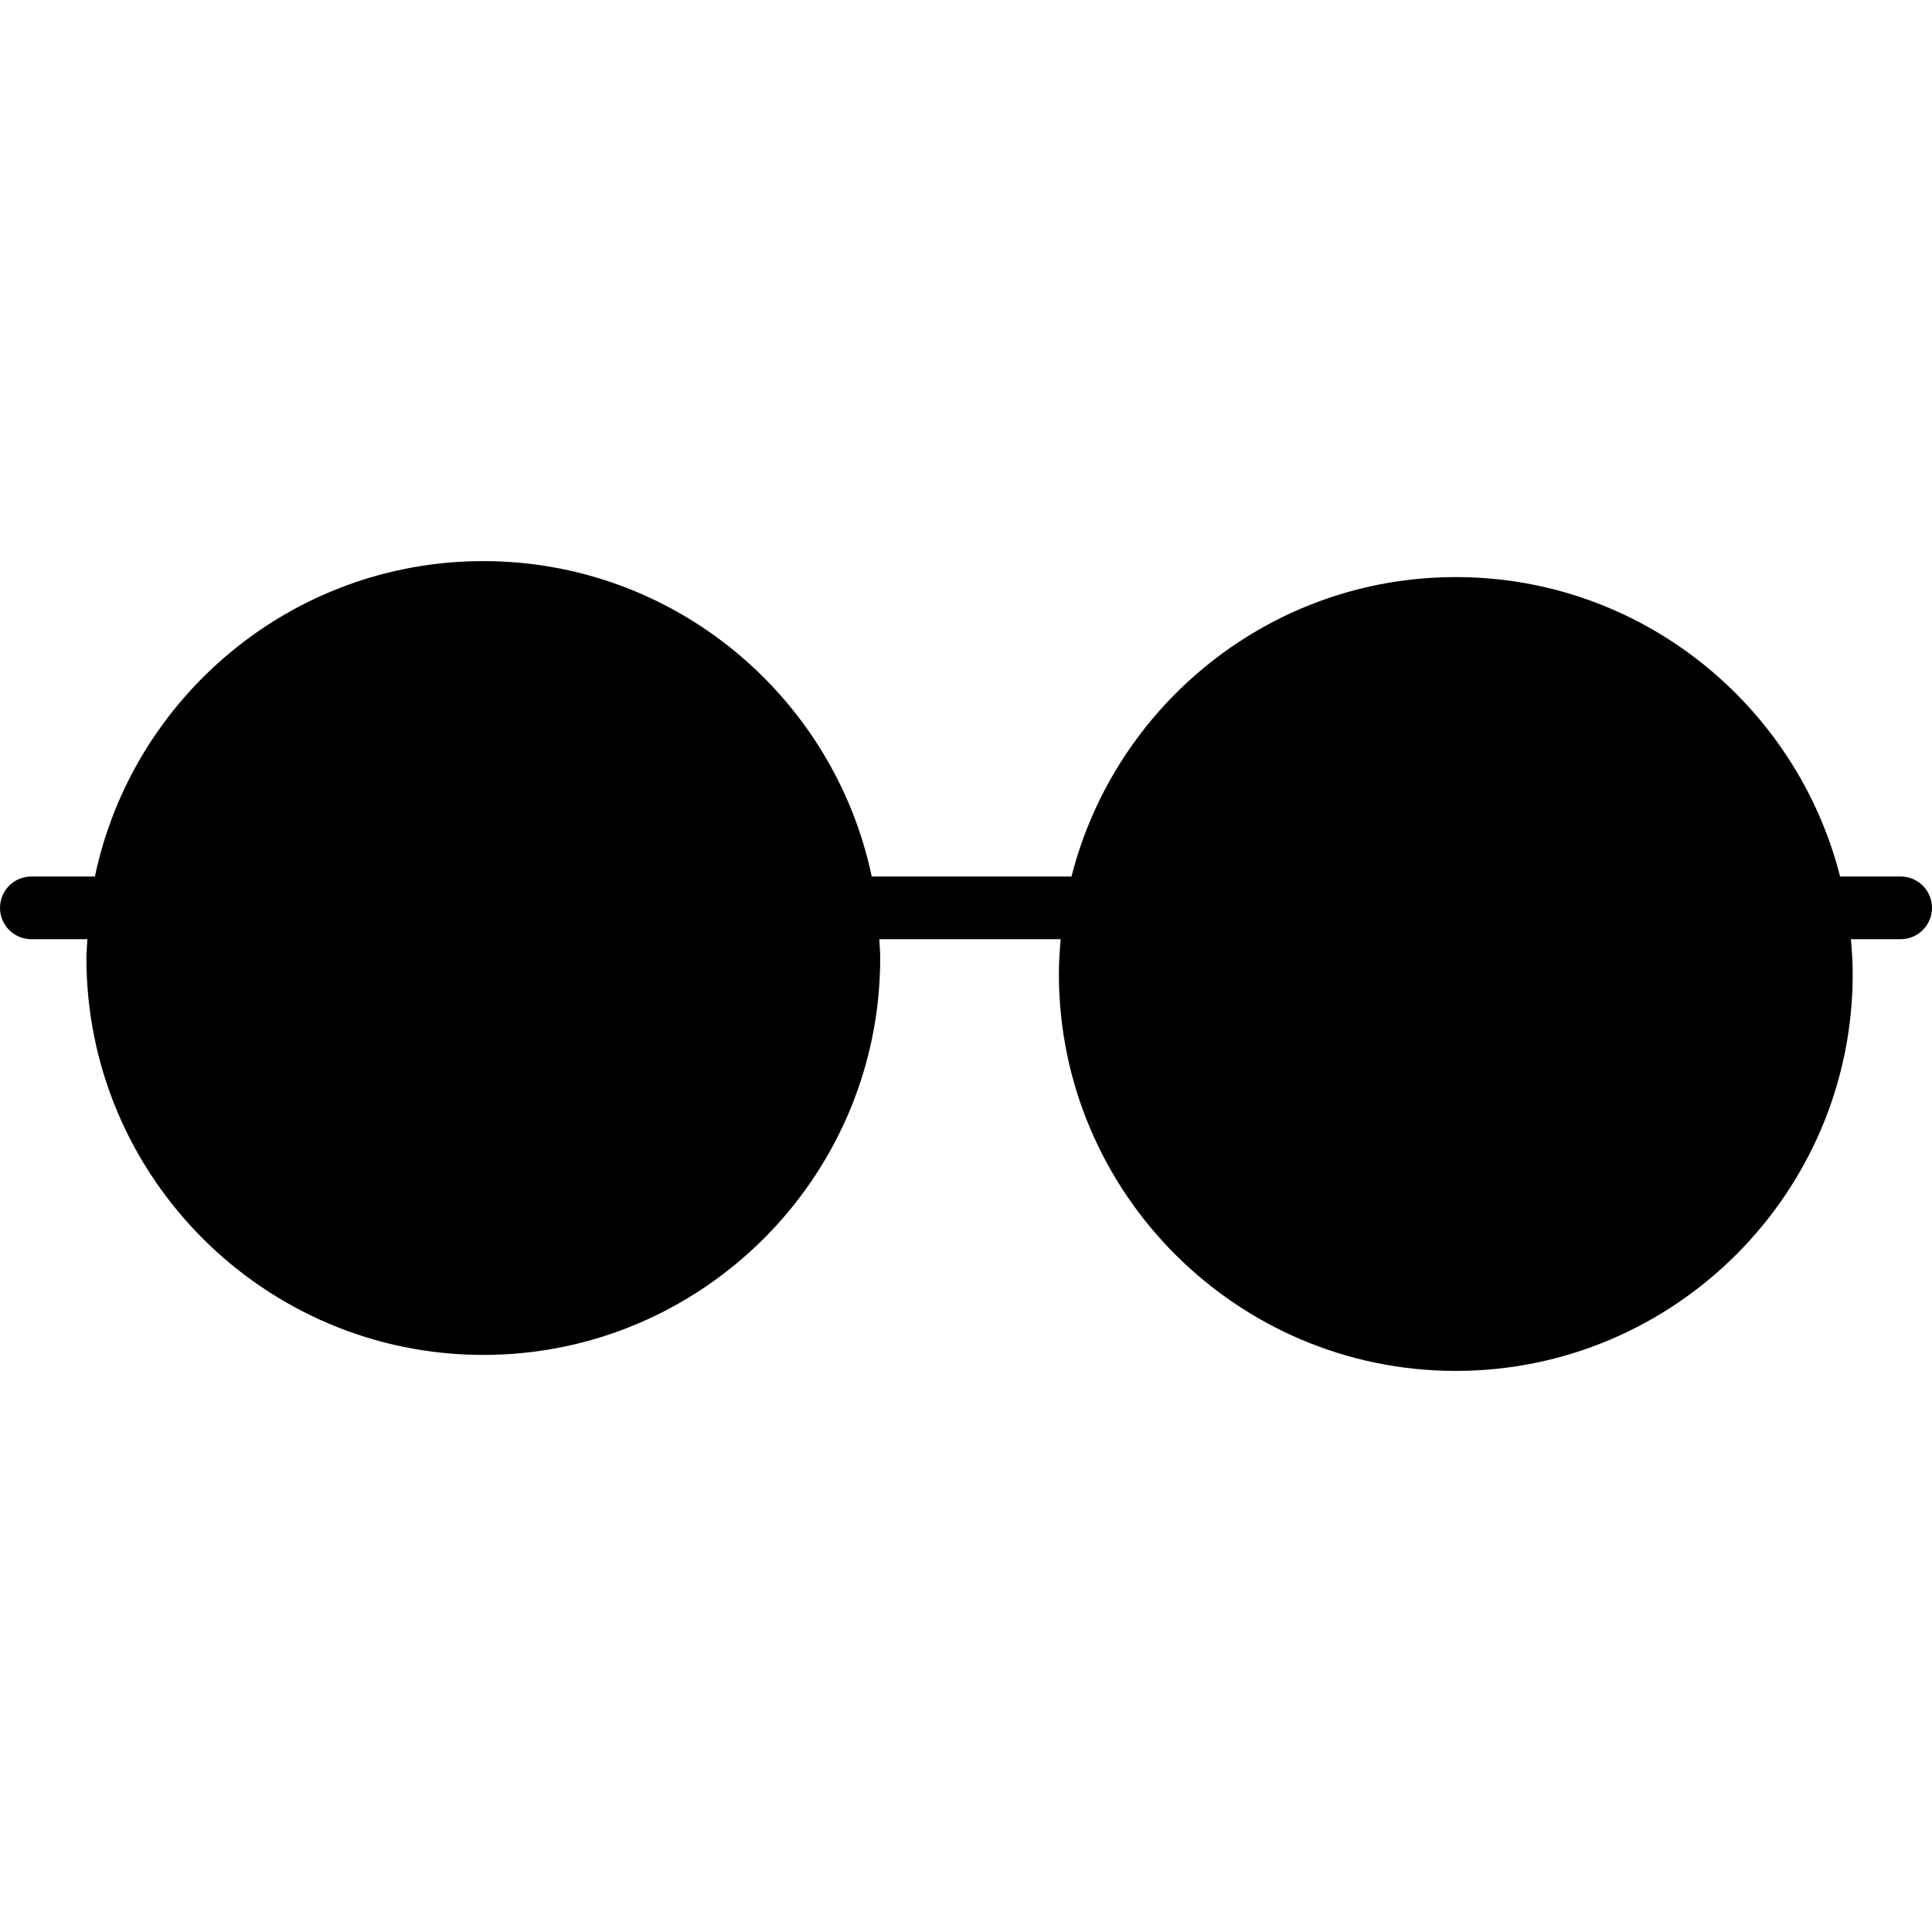
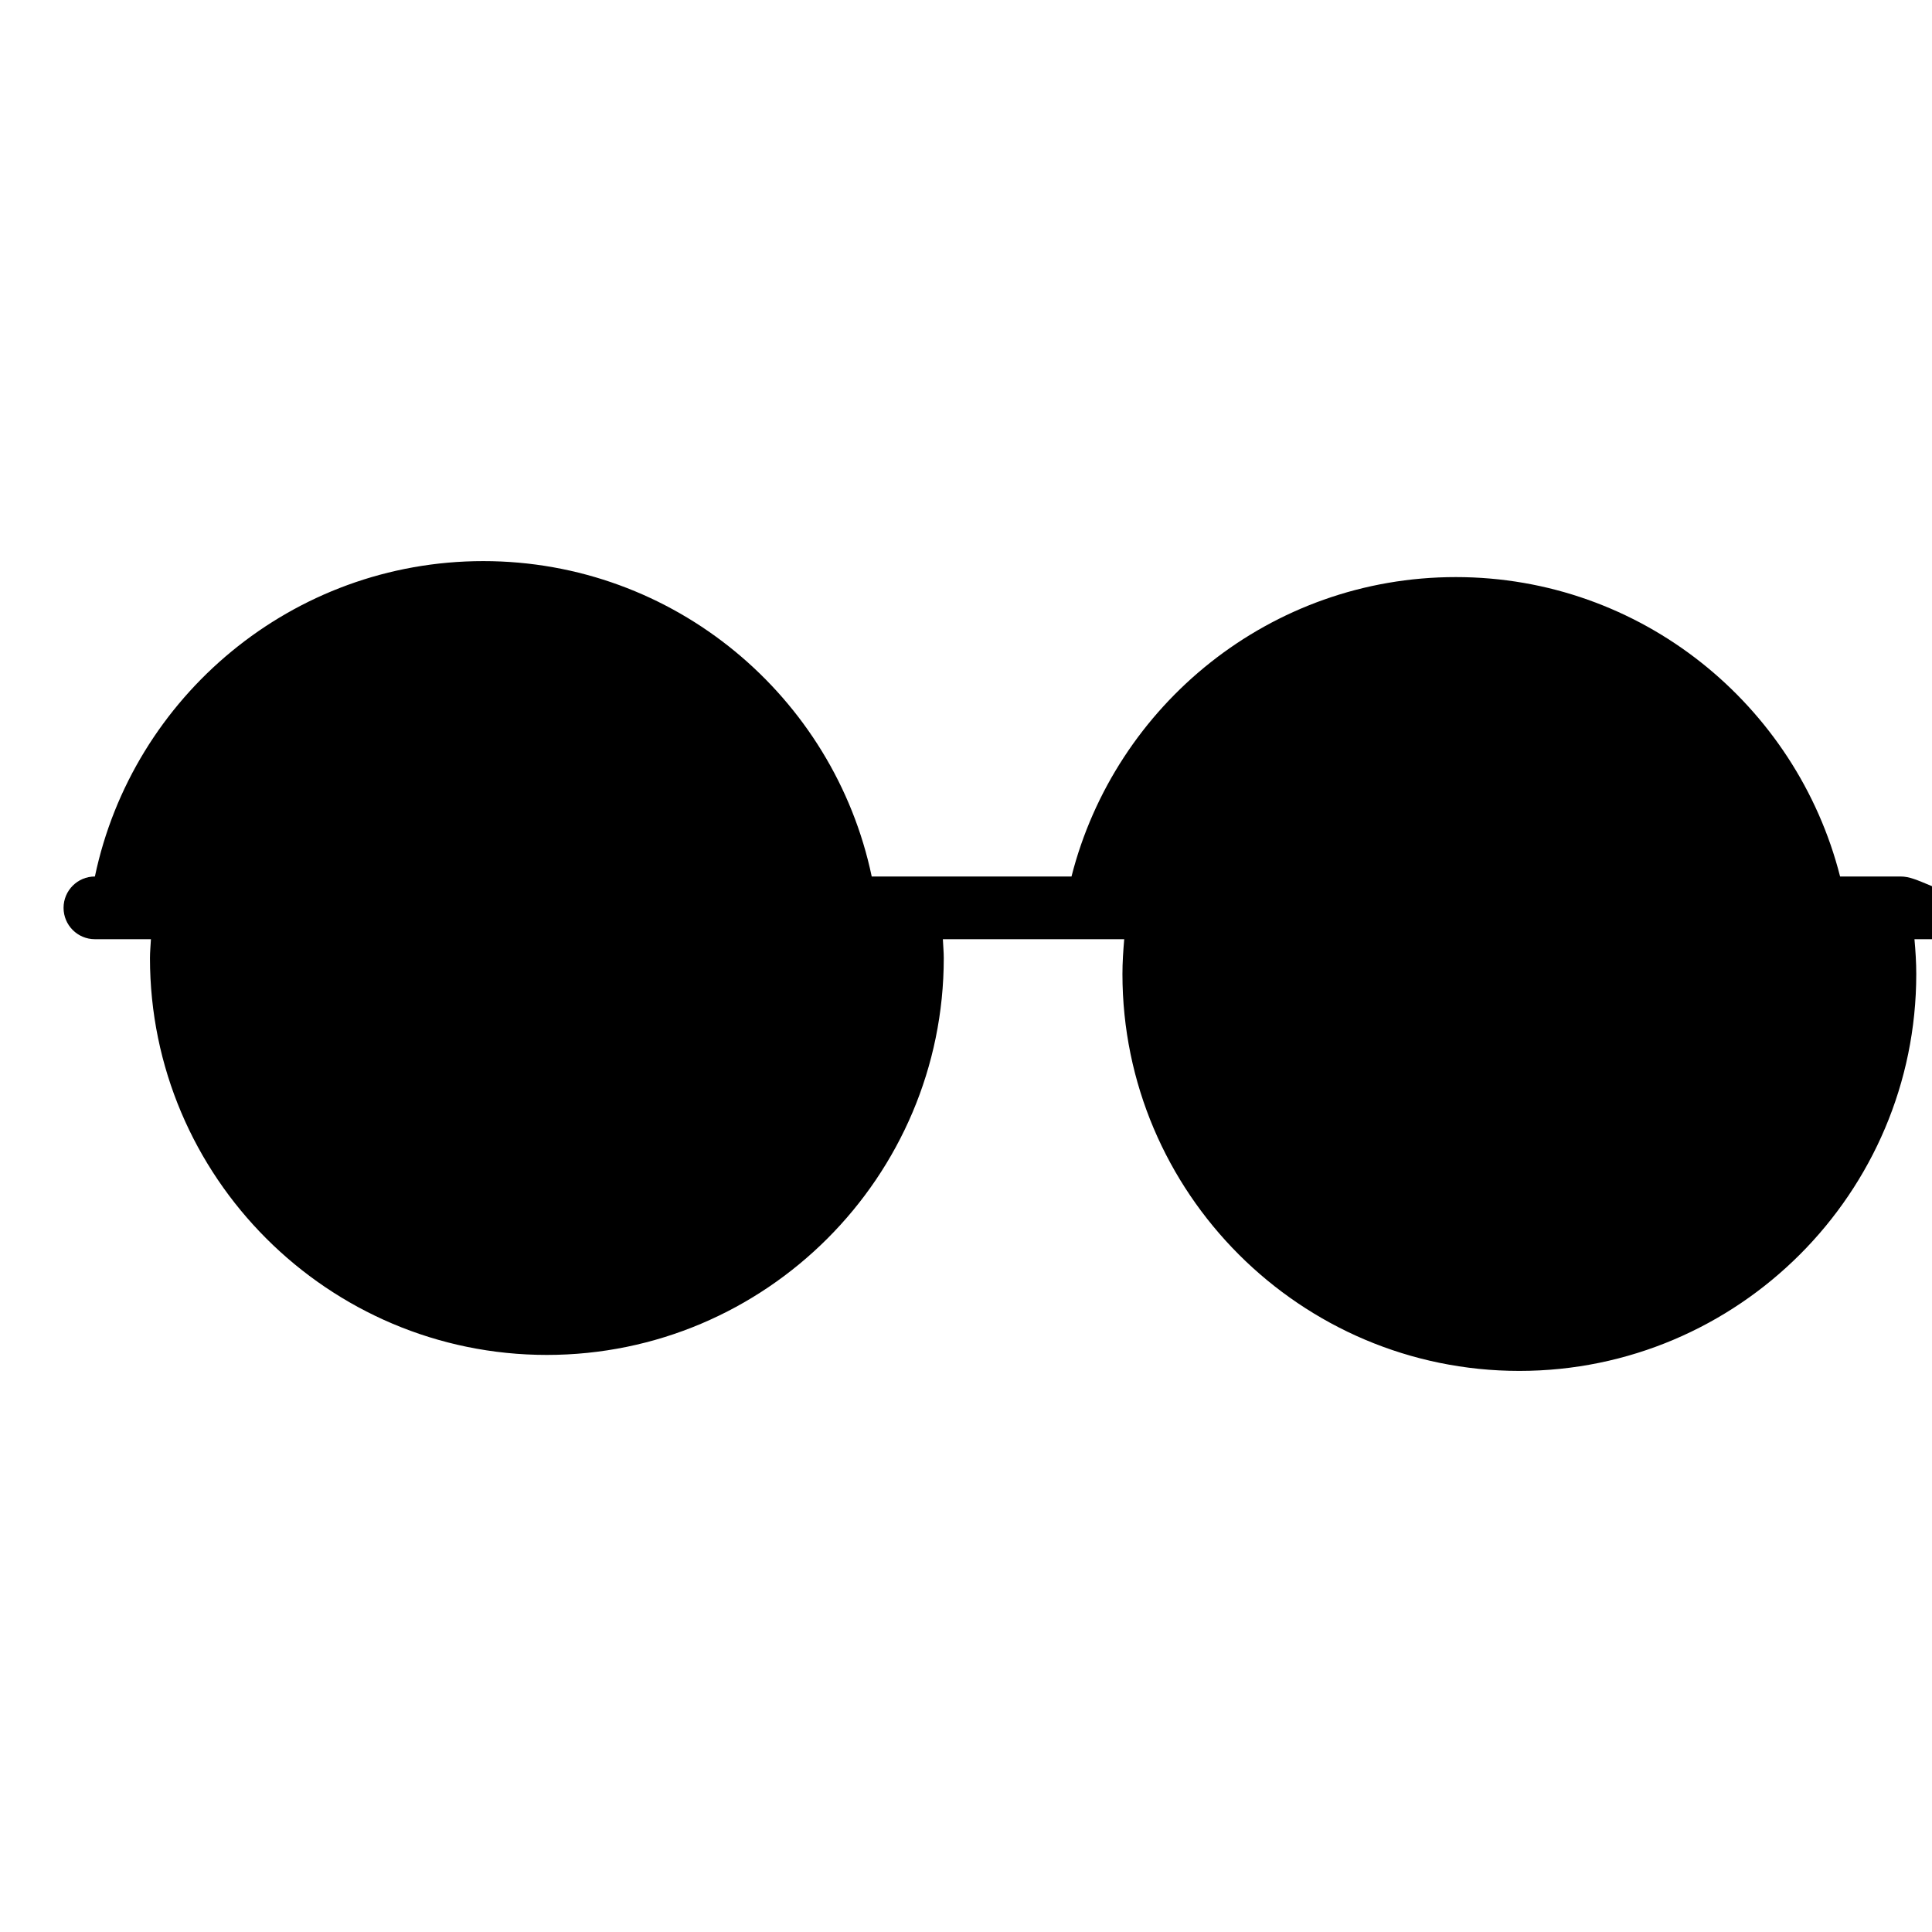
<svg xmlns="http://www.w3.org/2000/svg" fill="#000000" version="1.1" id="Capa_1" width="800px" height="800px" viewBox="0 0 378.926 378.925" xml:space="preserve">
  <g>
-     <path d="M372.777,171.908H360.9c-8.563-33.69-39.056-58.724-75.373-58.724c-36.316,0-66.809,25.027-75.372,58.724h-39.184   c-7.398-35.275-38.731-61.858-76.18-61.858c-37.44,0-68.782,26.574-76.177,61.858H6.148c-3.398,0-6.148,2.753-6.148,6.149   c0,3.393,2.75,6.149,6.148,6.149h10.989c-0.061,1.228-0.189,2.441-0.189,3.696c0,42.928,34.924,77.84,77.843,77.84   c42.925,0,77.846-34.912,77.846-77.84c0-1.249-0.129-2.462-0.177-3.696h35.569c-0.191,2.249-0.348,4.519-0.348,6.824   c0,42.923,34.924,77.847,77.846,77.847c42.917,0,77.847-34.924,77.847-77.847c0-2.306-0.15-4.575-0.354-6.824h9.758   c3.398,0,6.148-2.756,6.148-6.149C378.926,174.661,376.176,171.908,372.777,171.908z" />
+     <path d="M372.777,171.908H360.9c-8.563-33.69-39.056-58.724-75.373-58.724c-36.316,0-66.809,25.027-75.372,58.724h-39.184   c-7.398-35.275-38.731-61.858-76.18-61.858c-37.44,0-68.782,26.574-76.177,61.858c-3.398,0-6.148,2.753-6.148,6.149   c0,3.393,2.75,6.149,6.148,6.149h10.989c-0.061,1.228-0.189,2.441-0.189,3.696c0,42.928,34.924,77.84,77.843,77.84   c42.925,0,77.846-34.912,77.846-77.84c0-1.249-0.129-2.462-0.177-3.696h35.569c-0.191,2.249-0.348,4.519-0.348,6.824   c0,42.923,34.924,77.847,77.846,77.847c42.917,0,77.847-34.924,77.847-77.847c0-2.306-0.15-4.575-0.354-6.824h9.758   c3.398,0,6.148-2.756,6.148-6.149C378.926,174.661,376.176,171.908,372.777,171.908z" />
  </g>
</svg>